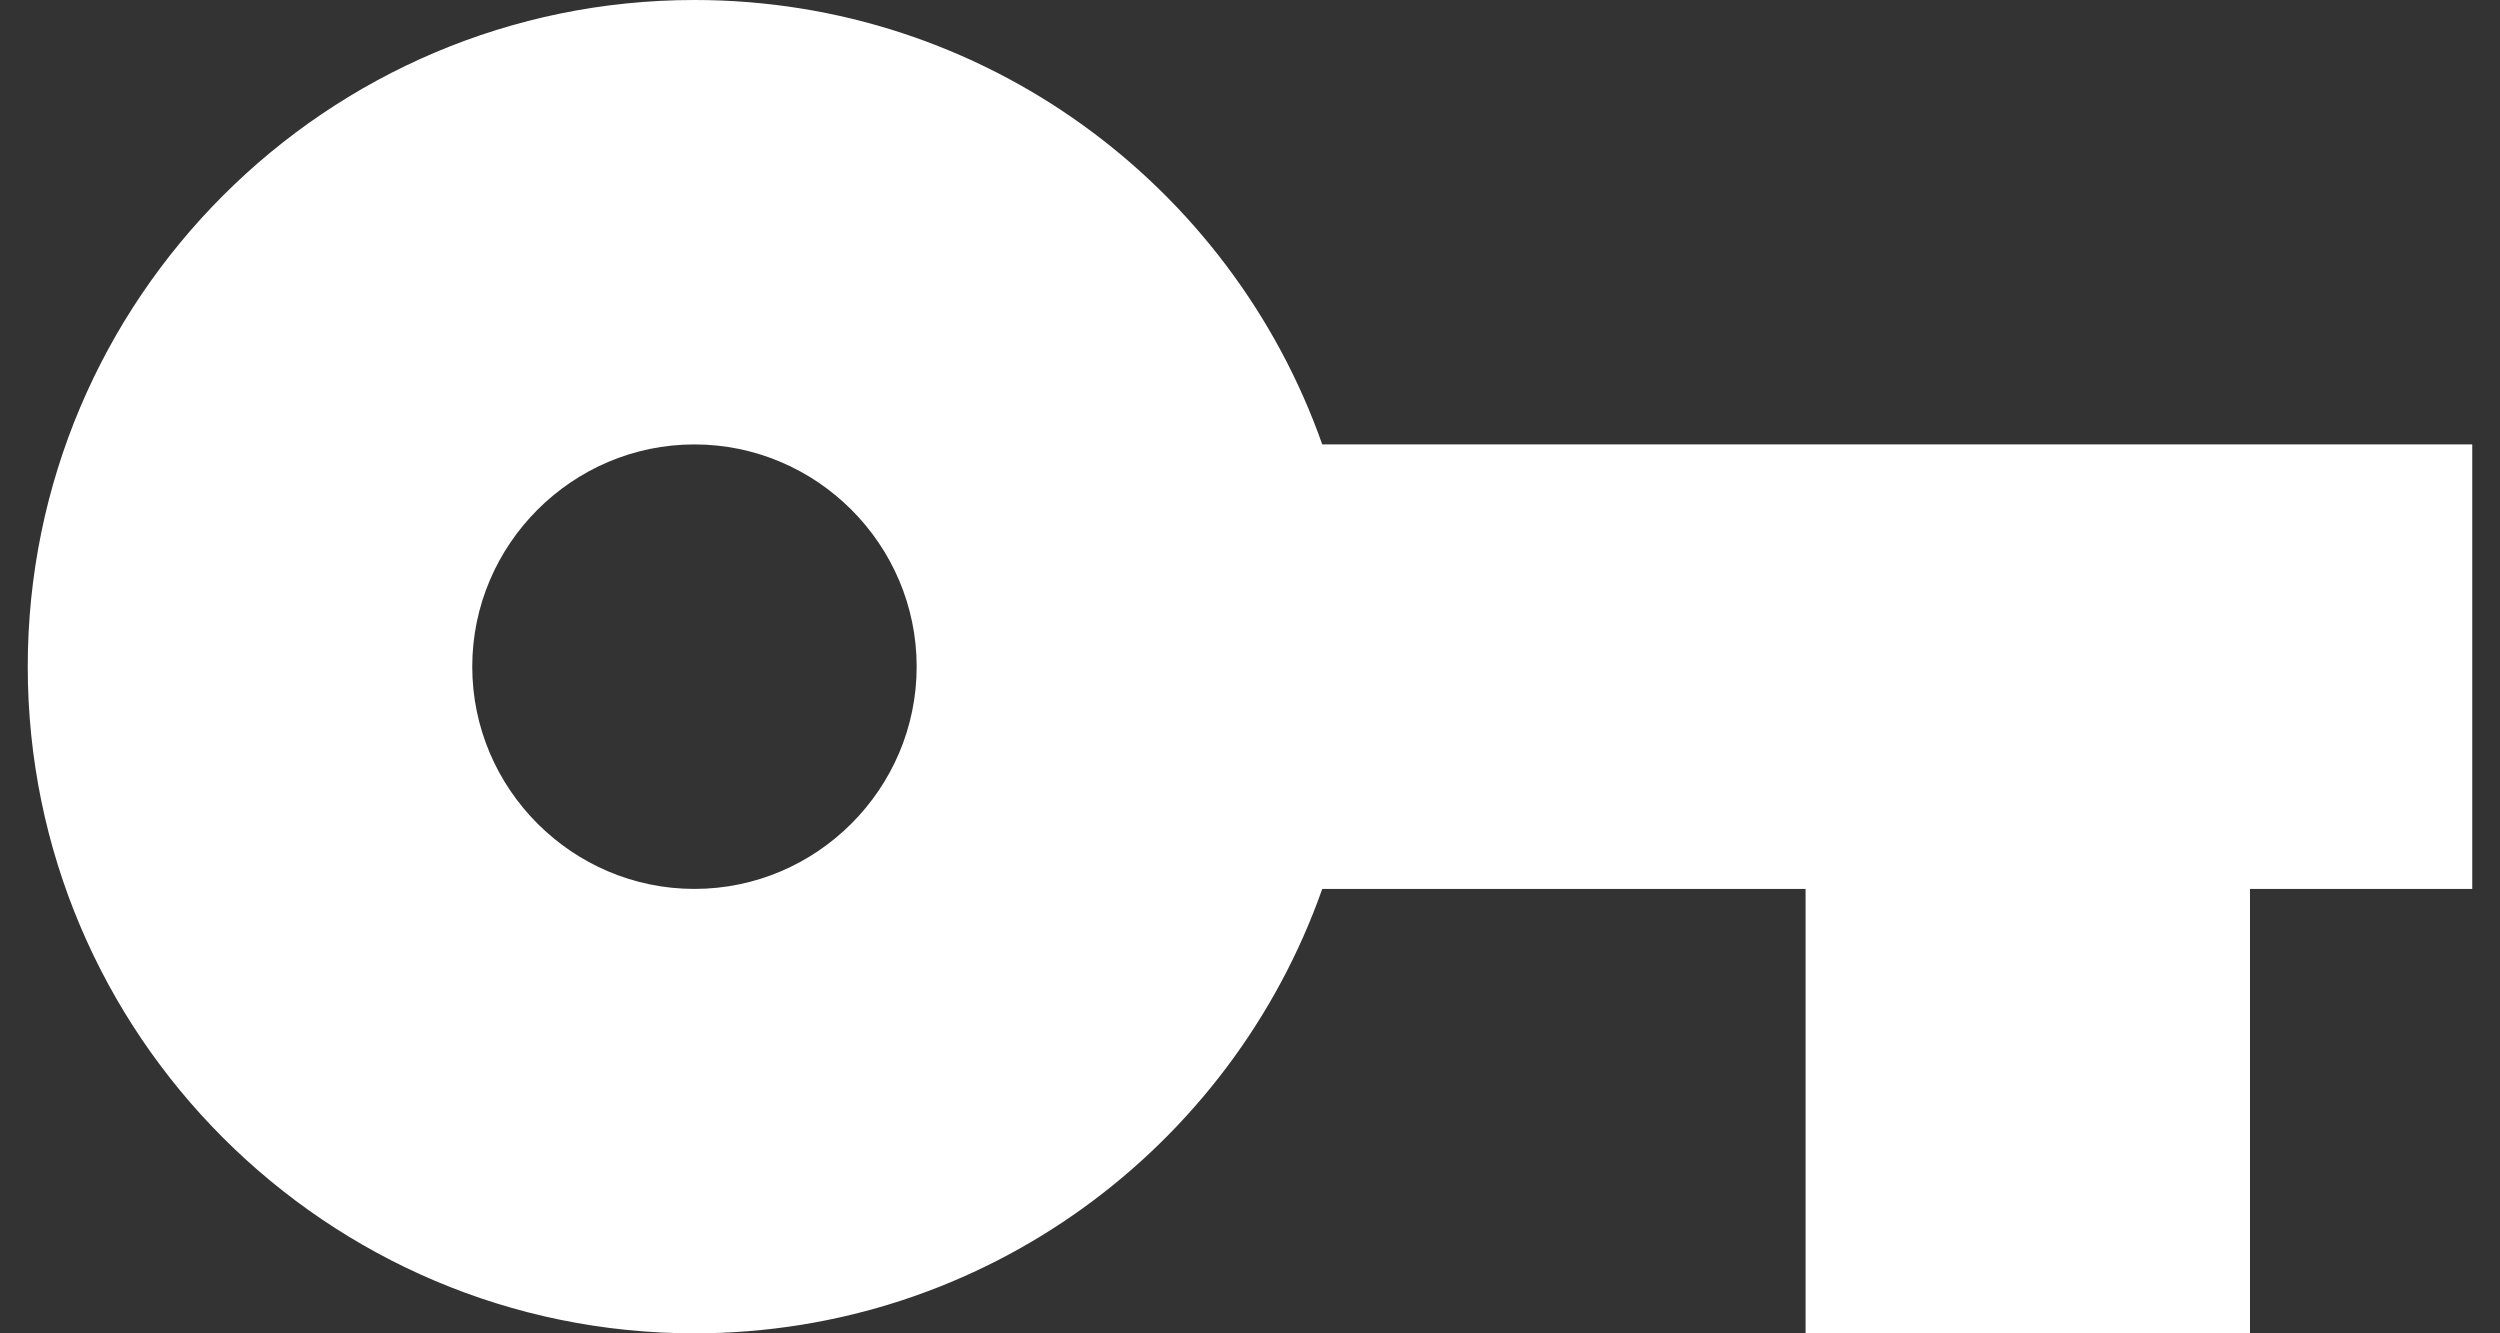
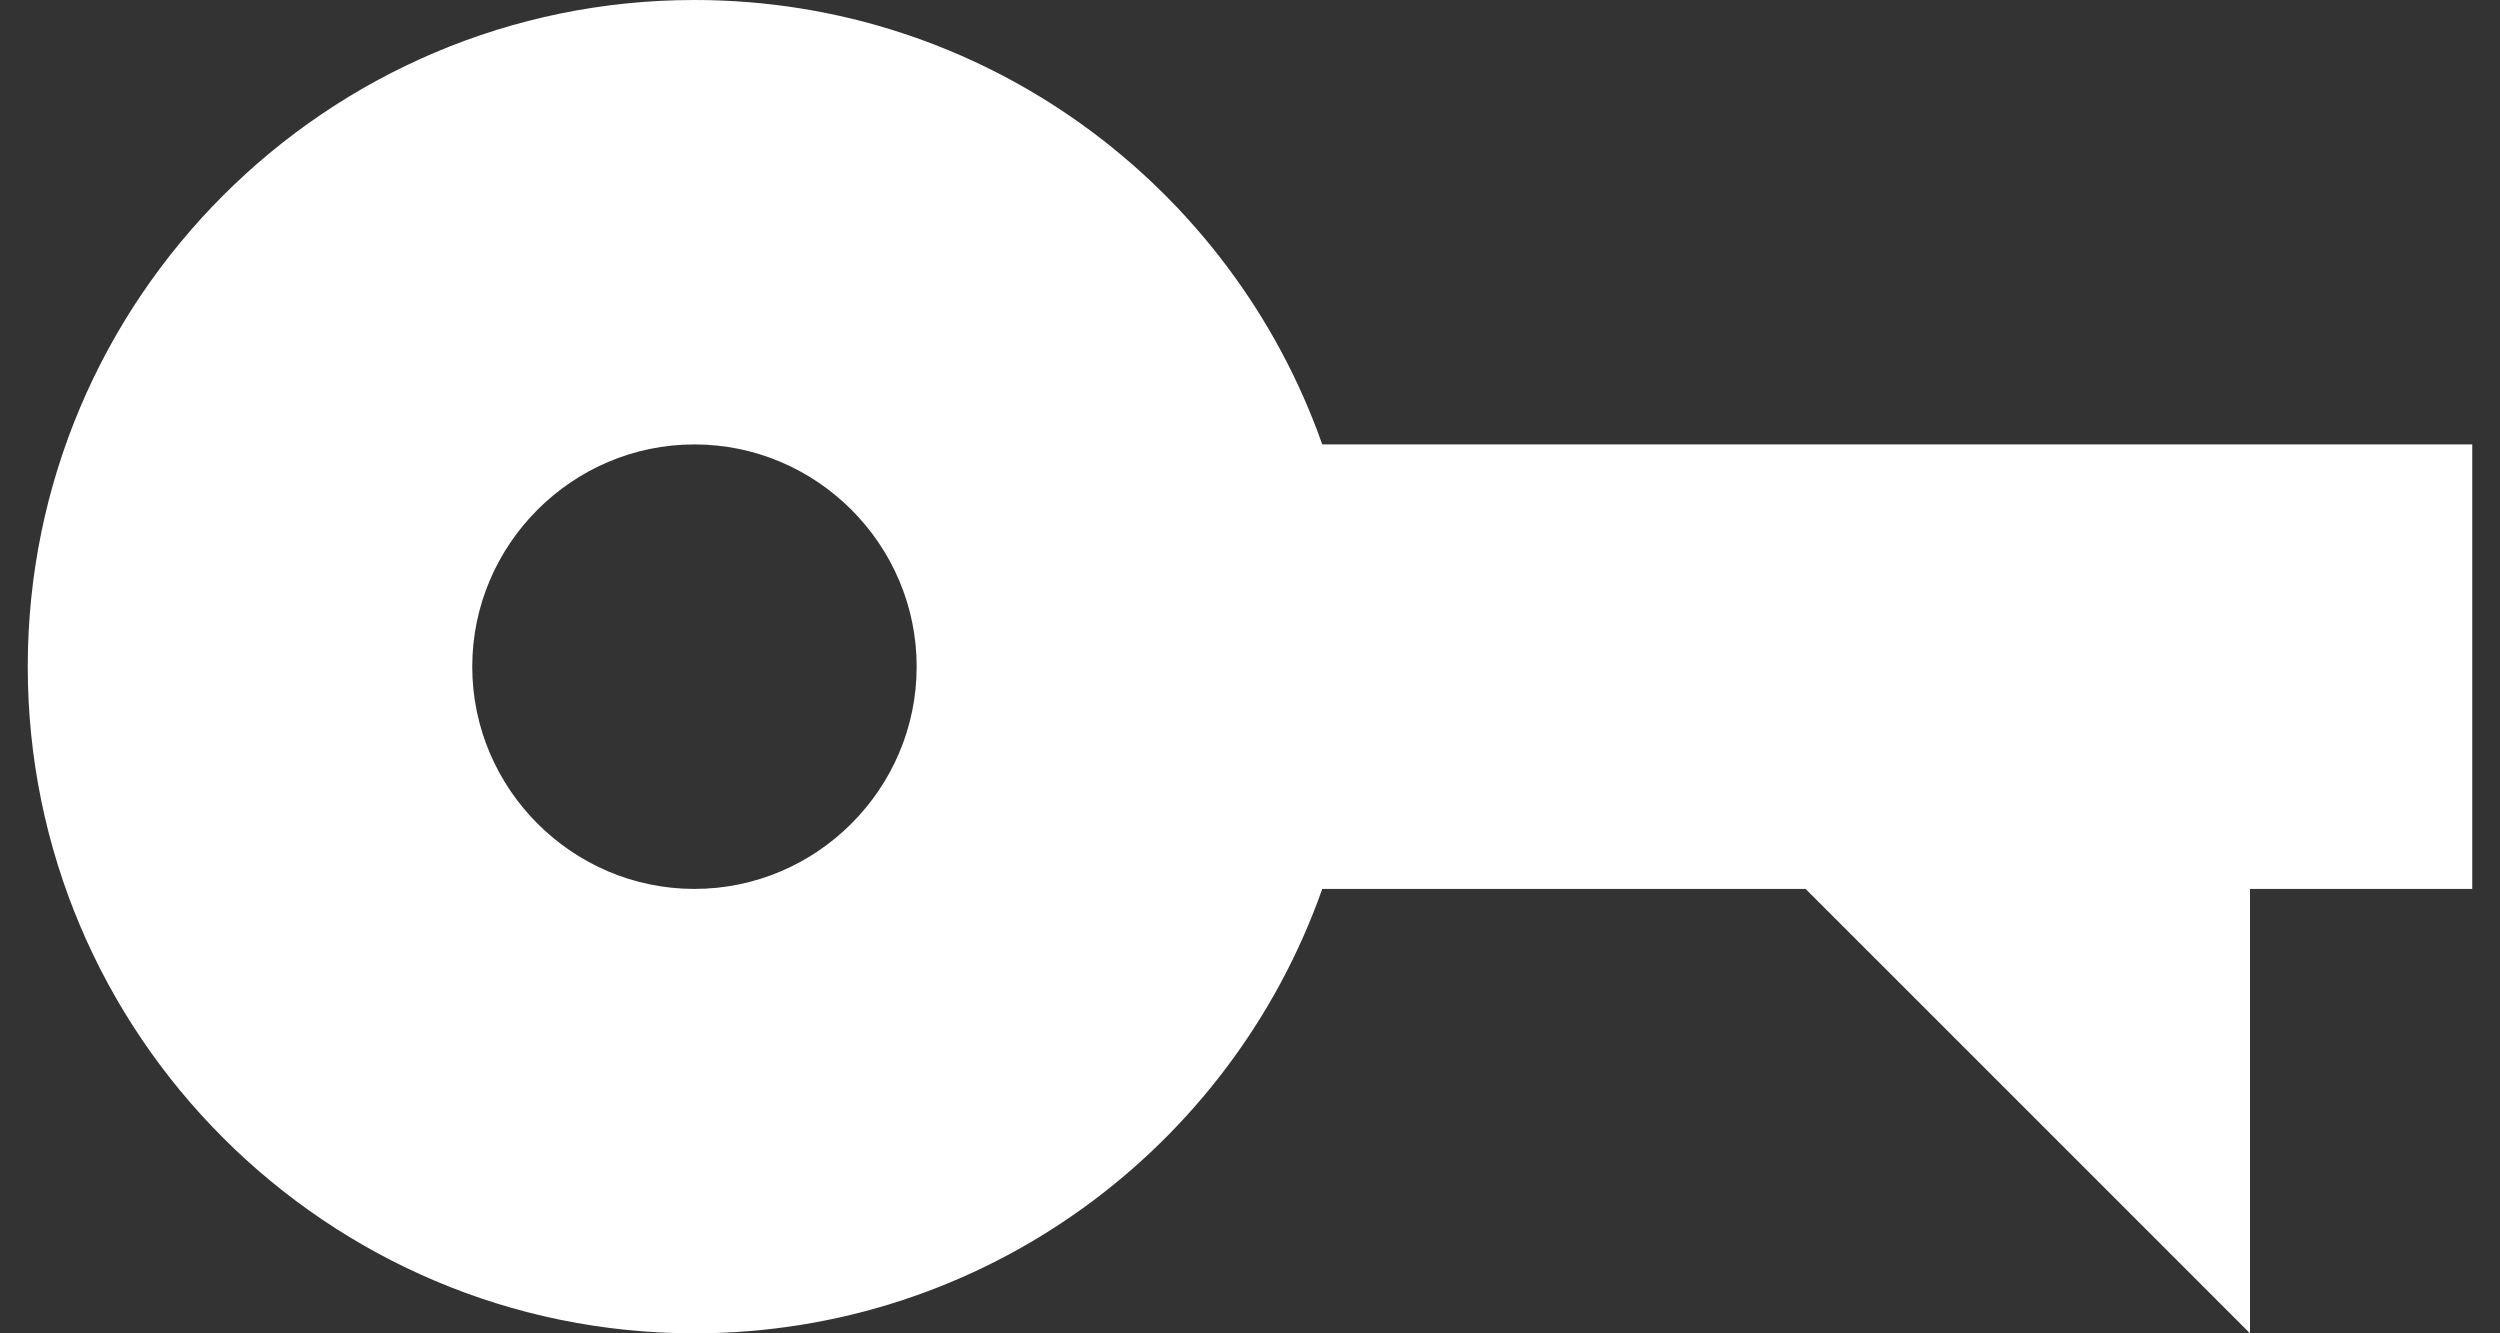
<svg xmlns="http://www.w3.org/2000/svg" width="30px" height="16px" viewBox="0 0 30 16" version="1.1">
  <rect x="0" y="0" width="30" height="16" fill="#333333" stroke="none" />
  <title>Shape</title>
  <desc>Created with Sketch.</desc>
  <g id="Pages" stroke="none" stroke-width="1" fill="none" fill-rule="evenodd">
    <g id="Ondersteuning---overzicht" transform="translate(-710, -281)" fill="#FFFFFF">
      <g id="DROPDOWN---ondersteuning" transform="translate(0, 164)">
        <g id="ICON---productgroep-Copy-4" transform="translate(693, 93)">
          <g id="ic_vpn_key" transform="translate(16, 16)">
            <g id="Icon-24px">
-               <path d="M16.867,13.333 C15.773,10.227 12.813,8 9.333,8 C4.92,8 1.333,11.587 1.333,16 C1.333,20.413 4.92,24 9.333,24 C12.813,24 15.773,21.773 16.867,18.667 L22.667,18.667 L22.667,24 L28,24 L28,18.667 L30.667,18.667 L30.667,13.333 L16.867,13.333 L16.867,13.333 Z M9.333,18.667 C7.867,18.667 6.667,17.467 6.667,16 C6.667,14.533 7.867,13.333 9.333,13.333 C10.8,13.333 12,14.533 12,16 C12,17.467 10.8,18.667 9.333,18.667 L9.333,18.667 Z" id="Shape" />
+               <path d="M16.867,13.333 C15.773,10.227 12.813,8 9.333,8 C4.92,8 1.333,11.587 1.333,16 C1.333,20.413 4.92,24 9.333,24 C12.813,24 15.773,21.773 16.867,18.667 L22.667,18.667 L28,24 L28,18.667 L30.667,18.667 L30.667,13.333 L16.867,13.333 L16.867,13.333 Z M9.333,18.667 C7.867,18.667 6.667,17.467 6.667,16 C6.667,14.533 7.867,13.333 9.333,13.333 C10.8,13.333 12,14.533 12,16 C12,17.467 10.8,18.667 9.333,18.667 L9.333,18.667 Z" id="Shape" />
            </g>
          </g>
        </g>
      </g>
    </g>
  </g>
</svg>